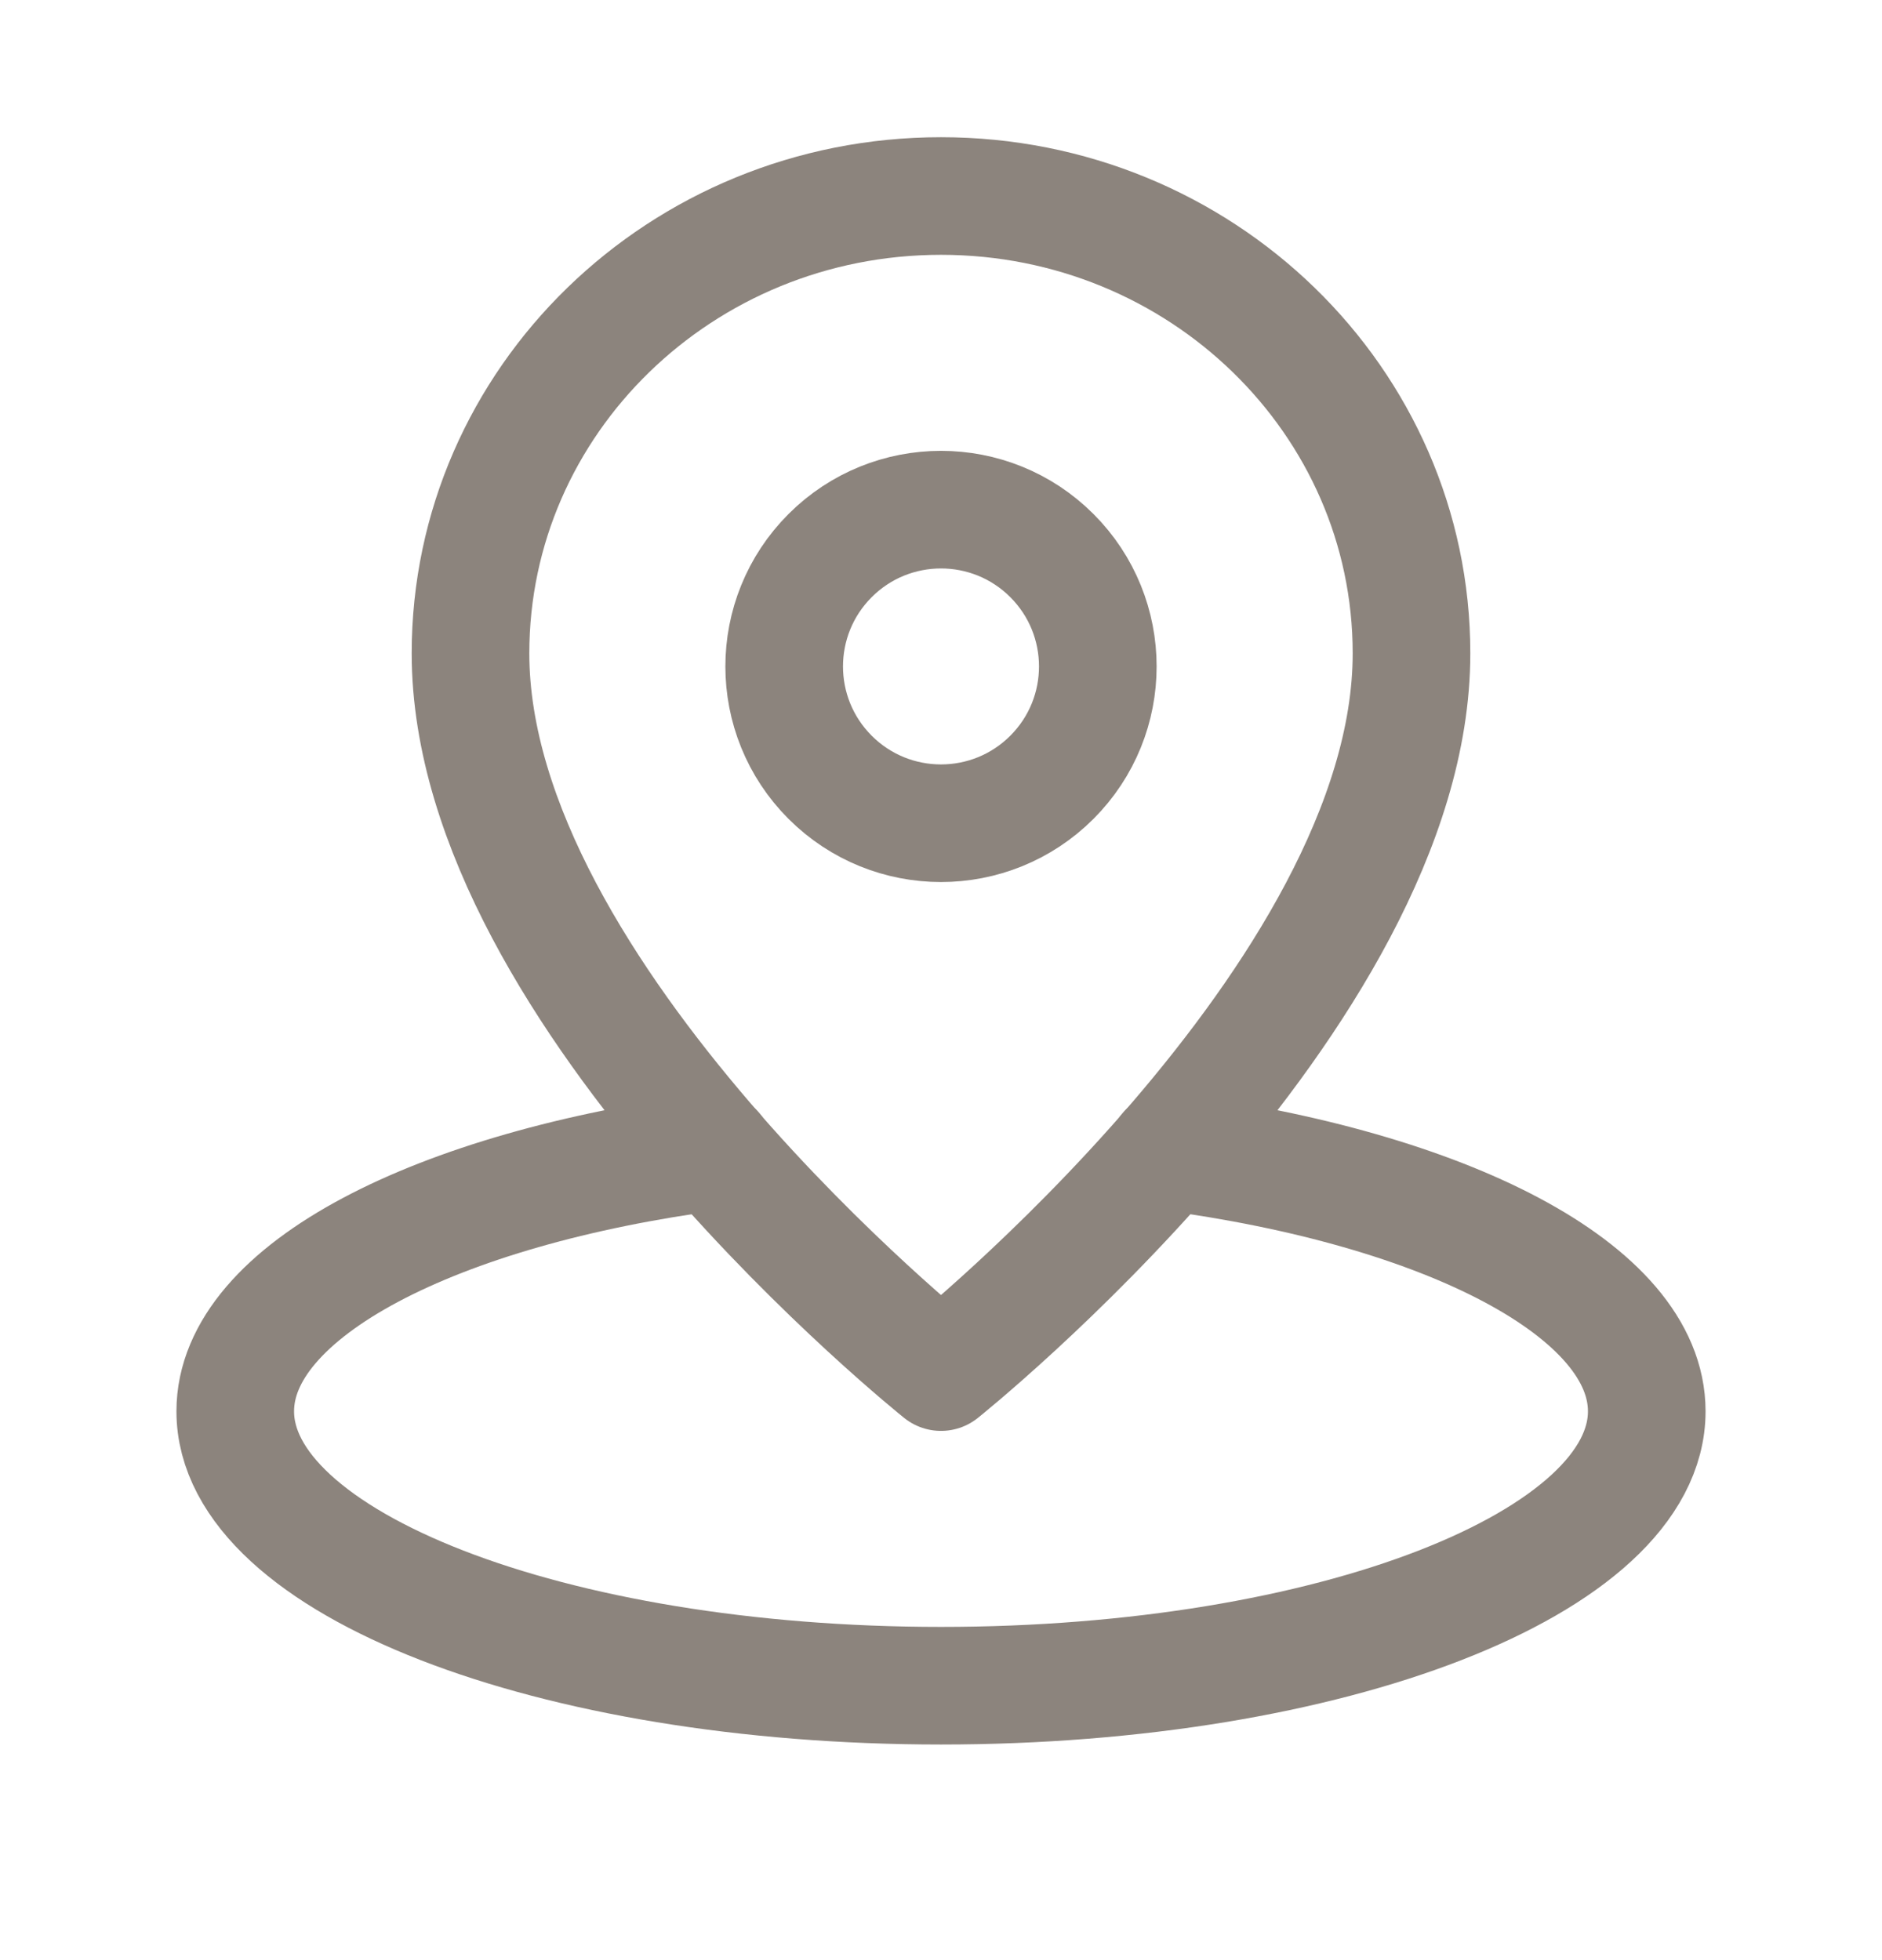
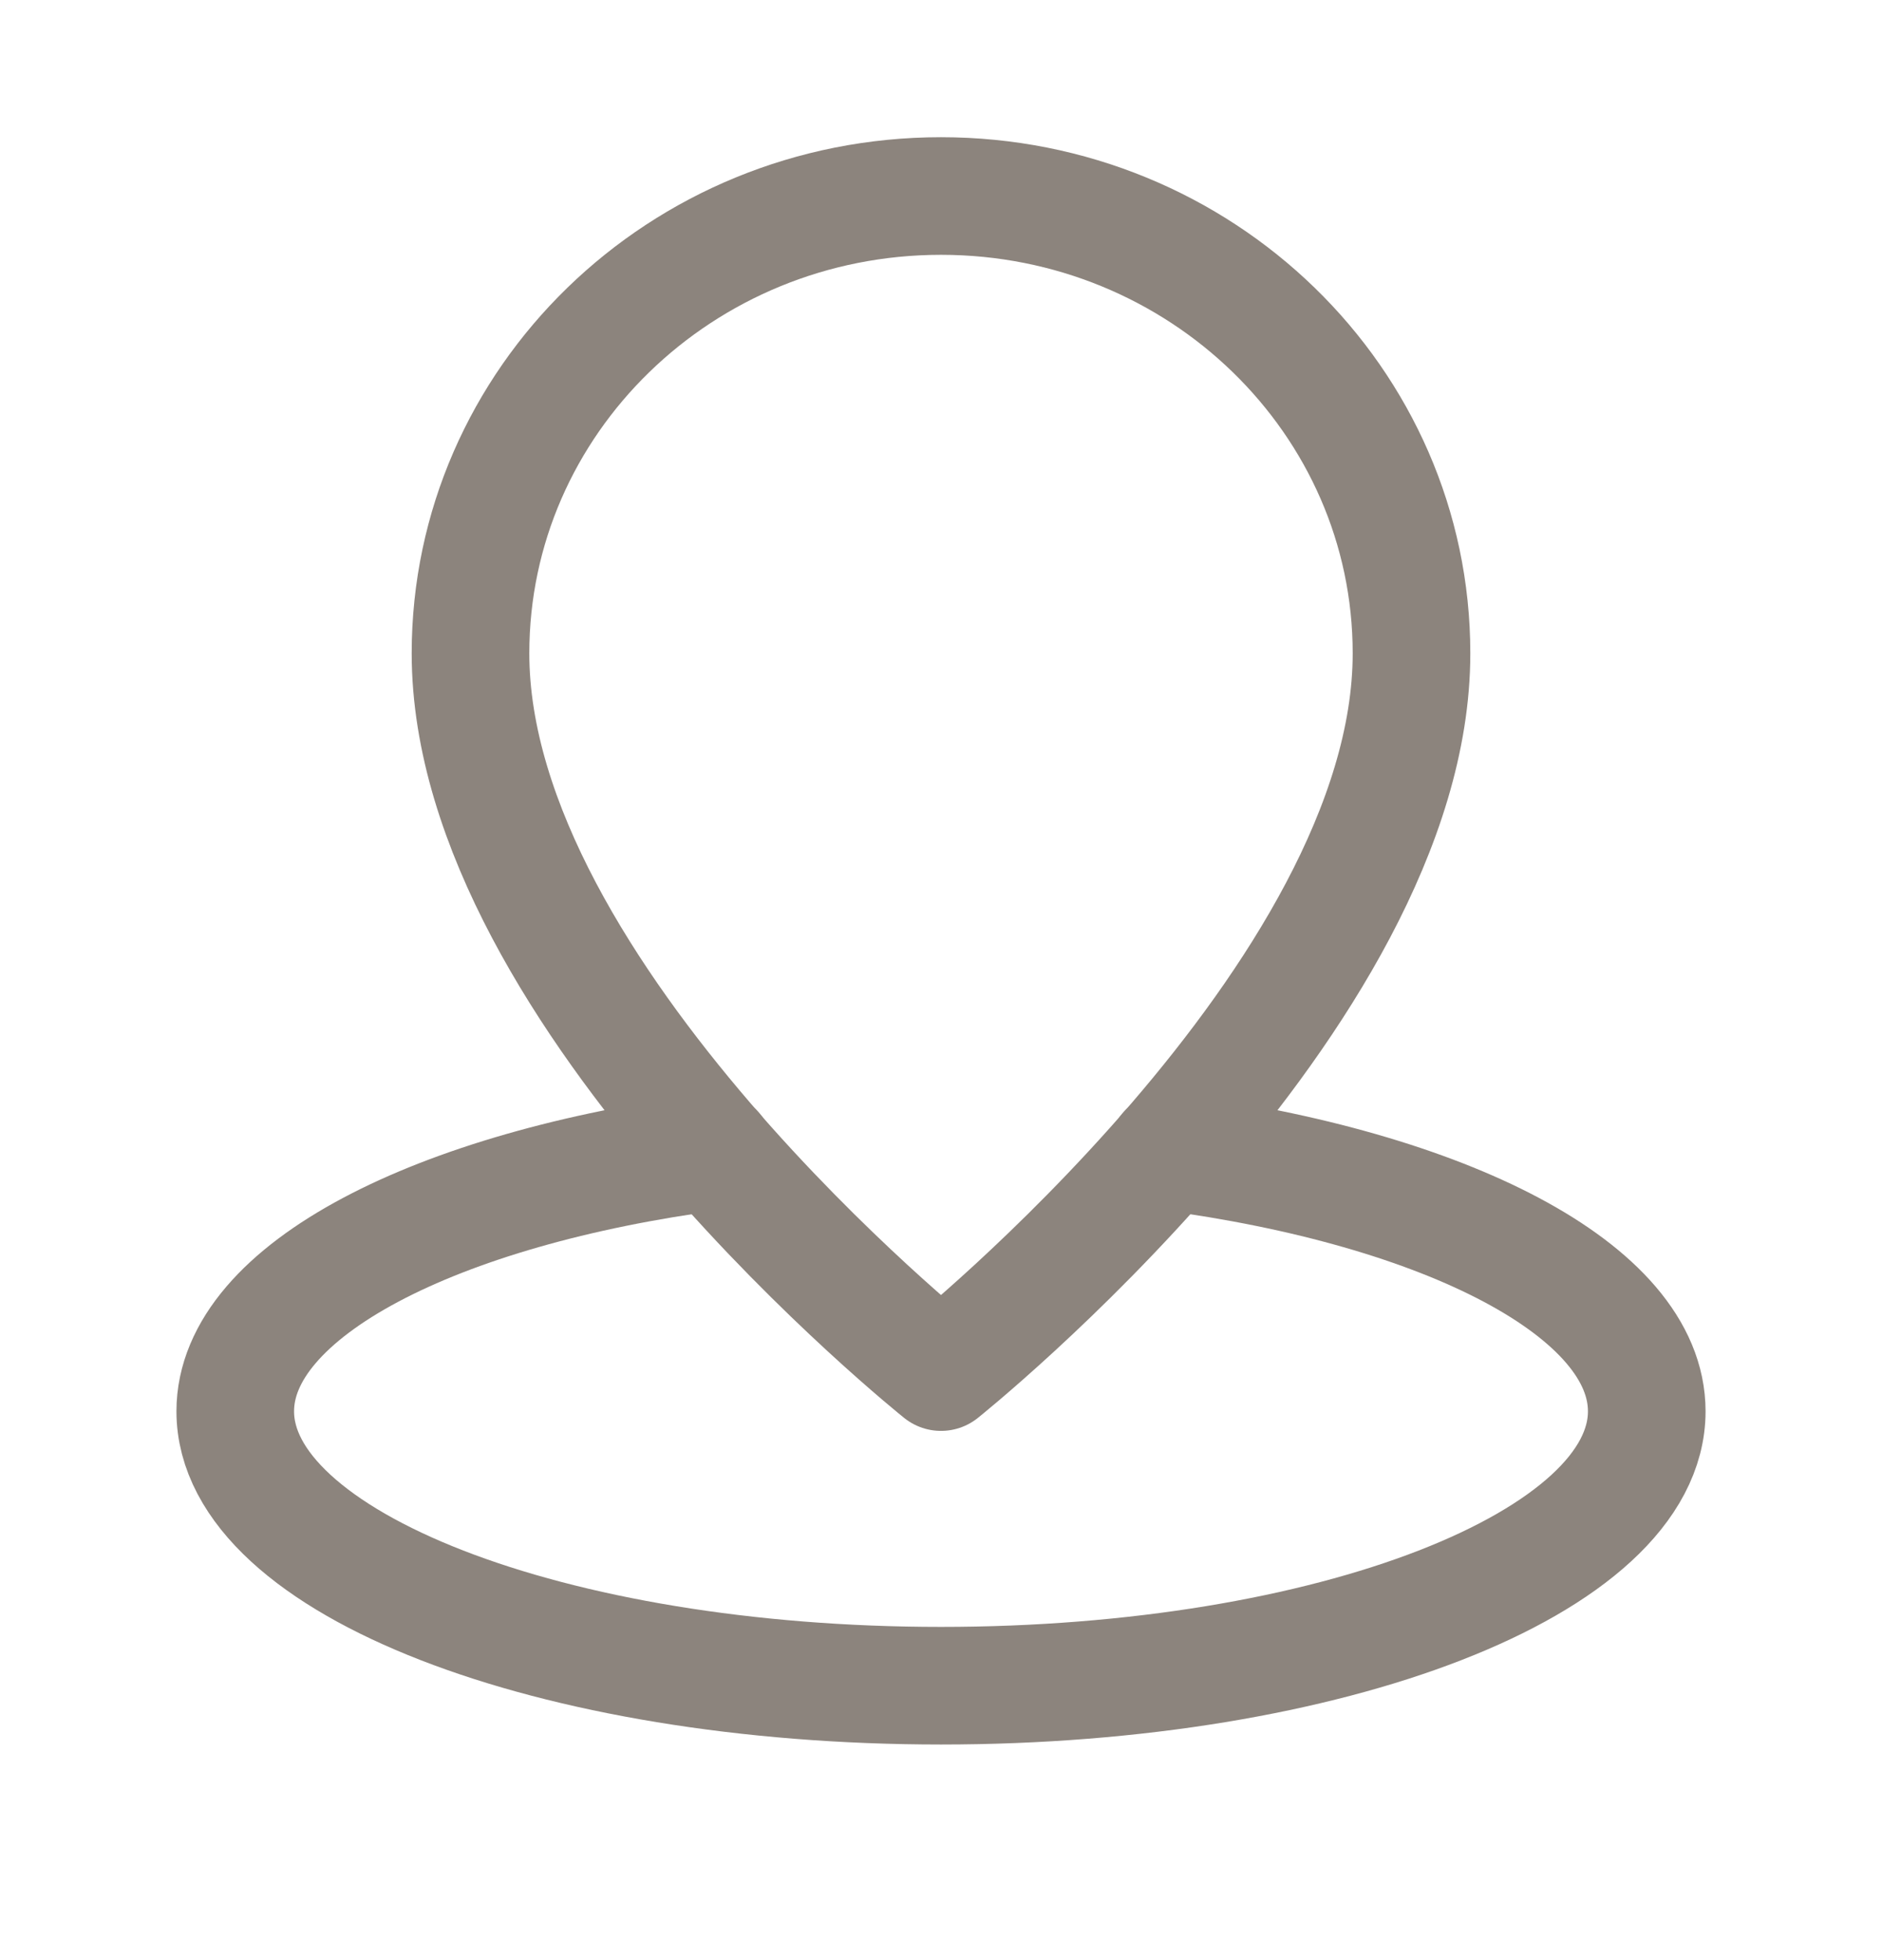
<svg xmlns="http://www.w3.org/2000/svg" width="24" height="25" viewBox="0 0 24 25" fill="none">
  <path d="M9.116 14.687C5.562 15.155 3 16.46 3 18C3 19.933 7.029 21.5 12 21.5C16.971 21.5 21 19.933 21 18C21 16.46 18.438 15.155 14.884 14.687" stroke="#8C847D" stroke-width="1.5" stroke-linecap="round" stroke-linejoin="round" />
  <path fill-rule="evenodd" clip-rule="evenodd" d="M18 8.333C18 5.112 15.314 2.5 12 2.5C8.686 2.5 6 5.112 6 8.333C6 12.708 12 17.5 12 17.5C12 17.5 18 12.708 18 8.333Z" stroke="#8C847D" stroke-width="1.5" stroke-linecap="round" stroke-linejoin="round" />
-   <path d="M13.414 7.086C14.195 7.867 14.195 9.133 13.414 9.914C12.633 10.695 11.367 10.695 10.586 9.914C9.805 9.133 9.805 7.867 10.586 7.086C11.367 6.305 12.633 6.305 13.414 7.086" stroke="#8C847D" stroke-width="1.5" stroke-linecap="round" stroke-linejoin="round" />
</svg>